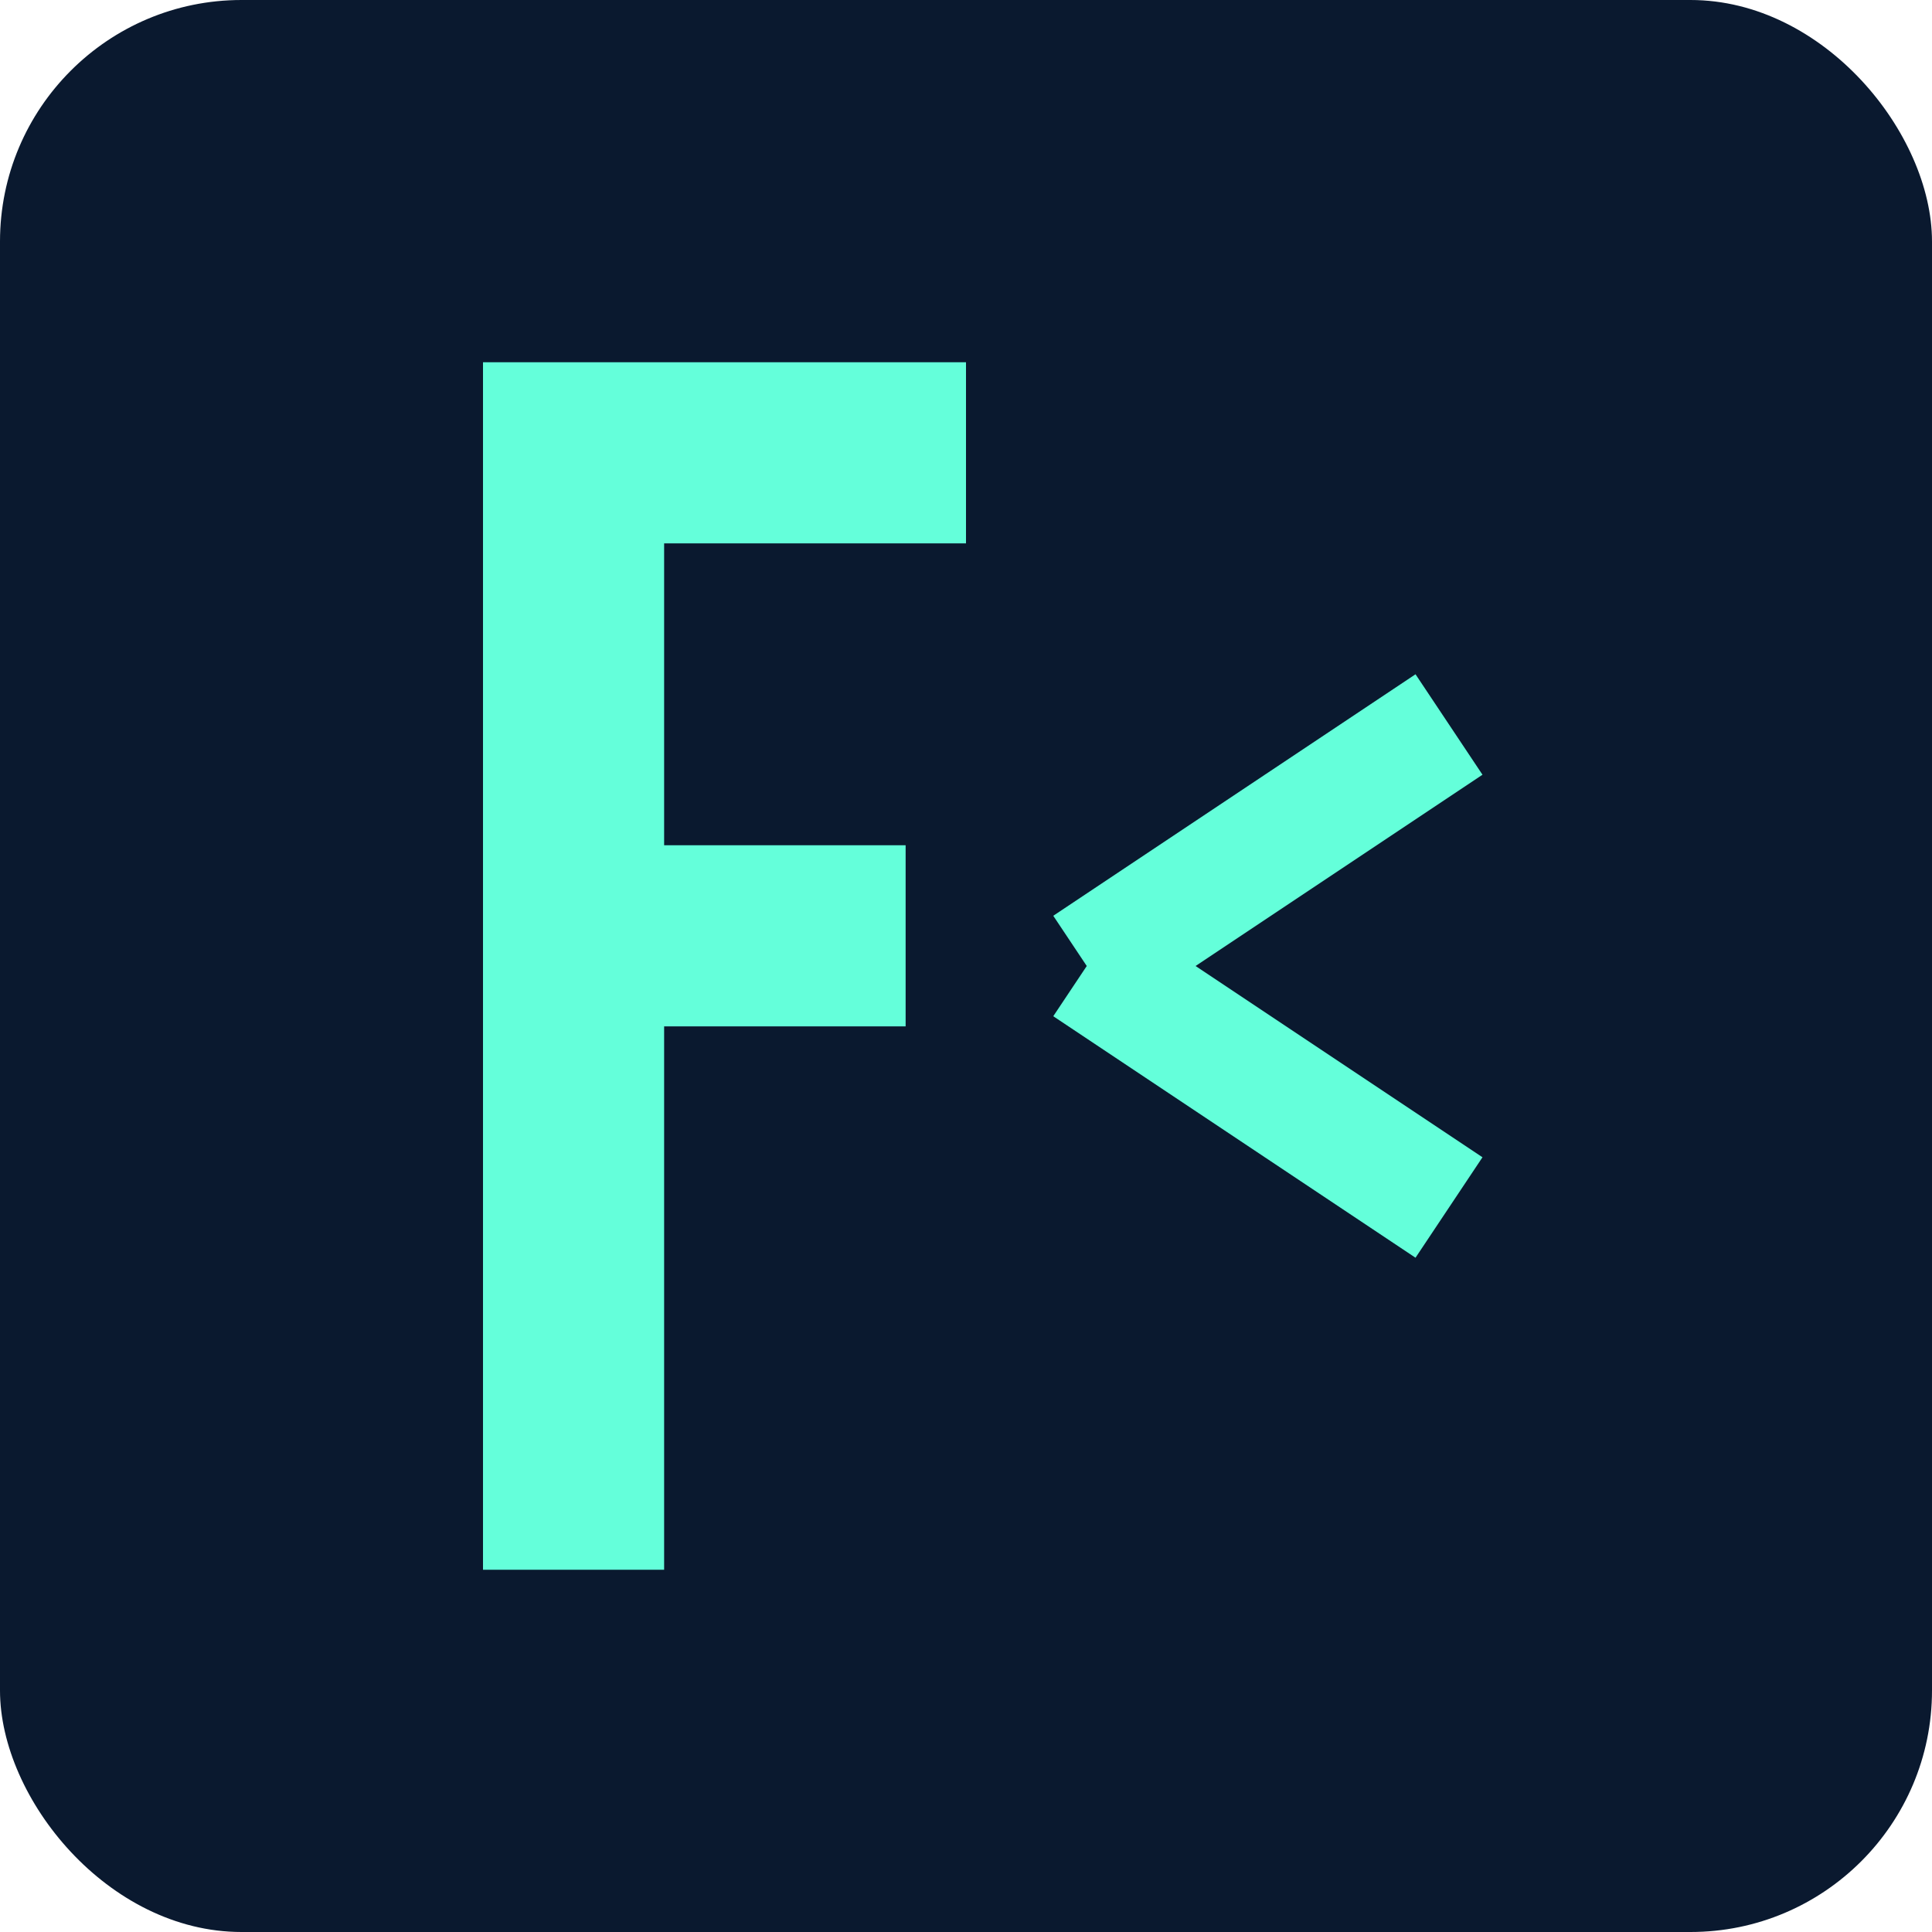
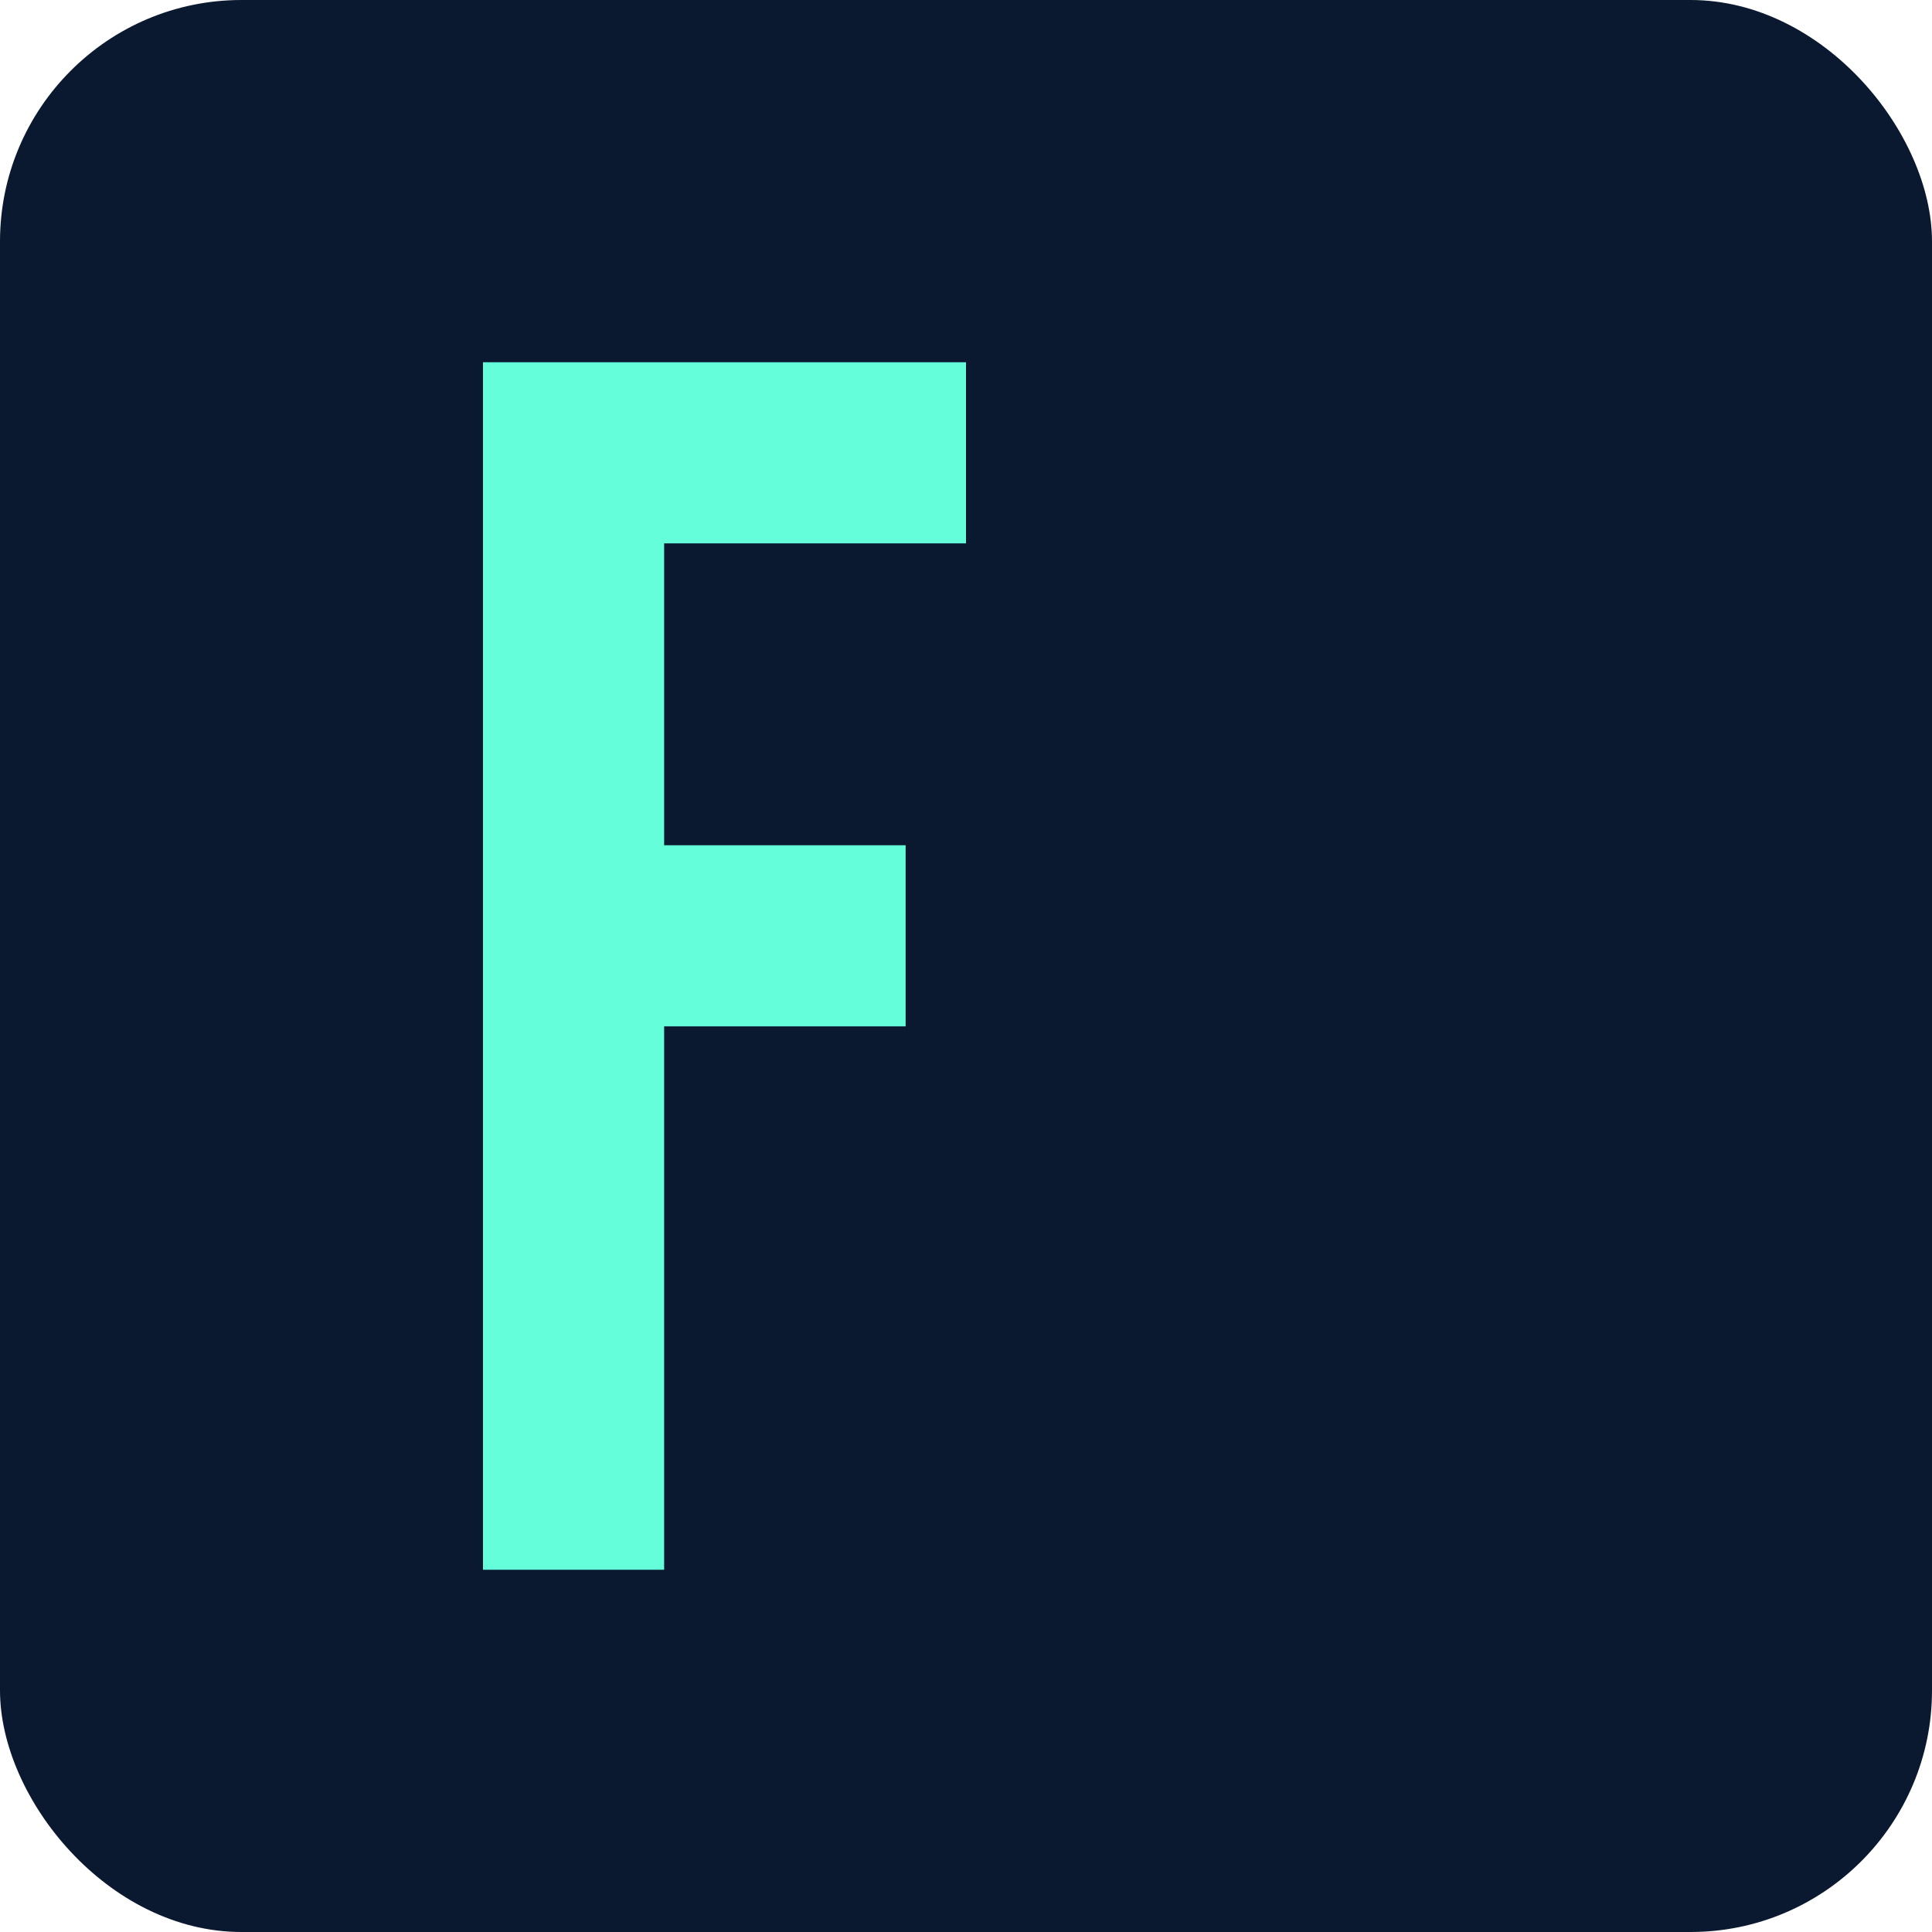
<svg xmlns="http://www.w3.org/2000/svg" width="32" height="32" viewBox="0 0 32 32" fill="none">
  <rect width="32" height="32" rx="4" fill="#0A192F" />
  <path d="M8 6H16V9H11V14H15V17H11V26H8V6Z" fill="#64FFDA" />
-   <path d="M18 16L24 20M24 12L18 16" stroke="#64FFDA" stroke-width="2" />
</svg>